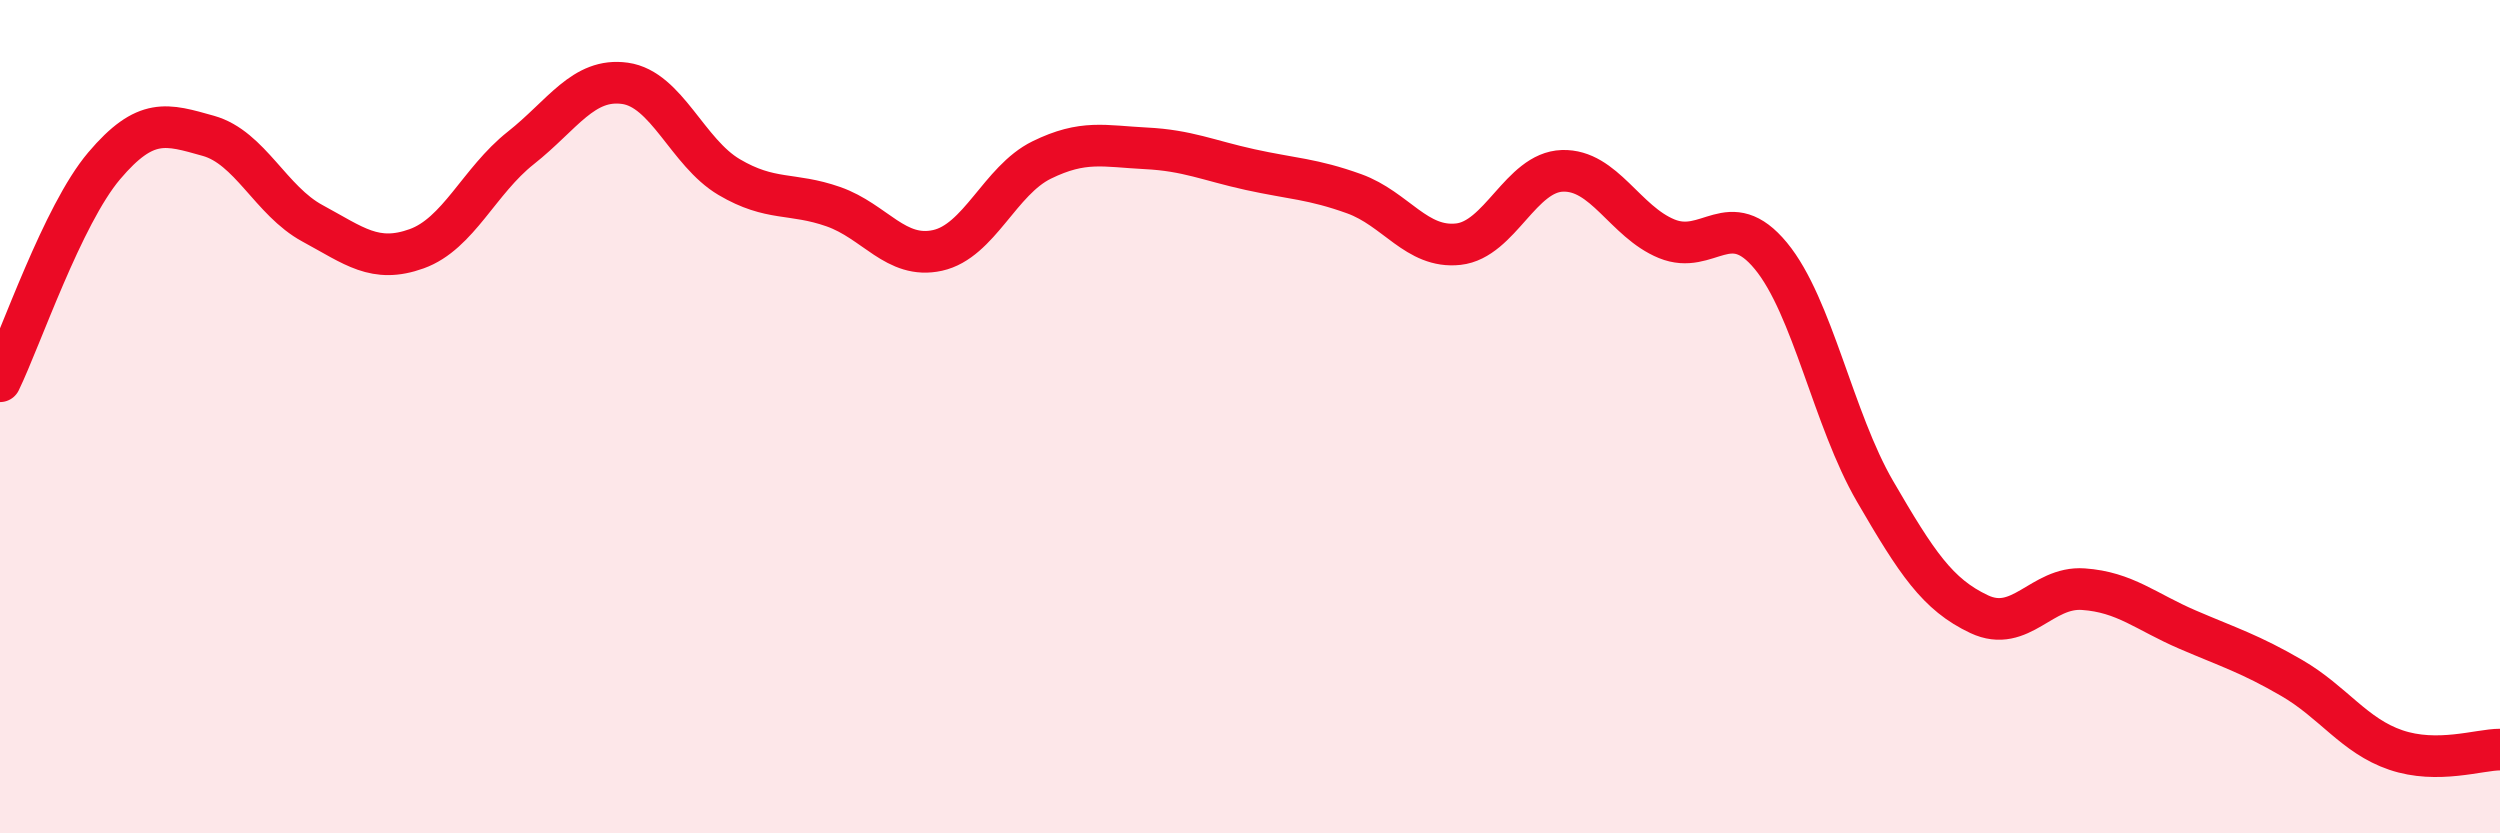
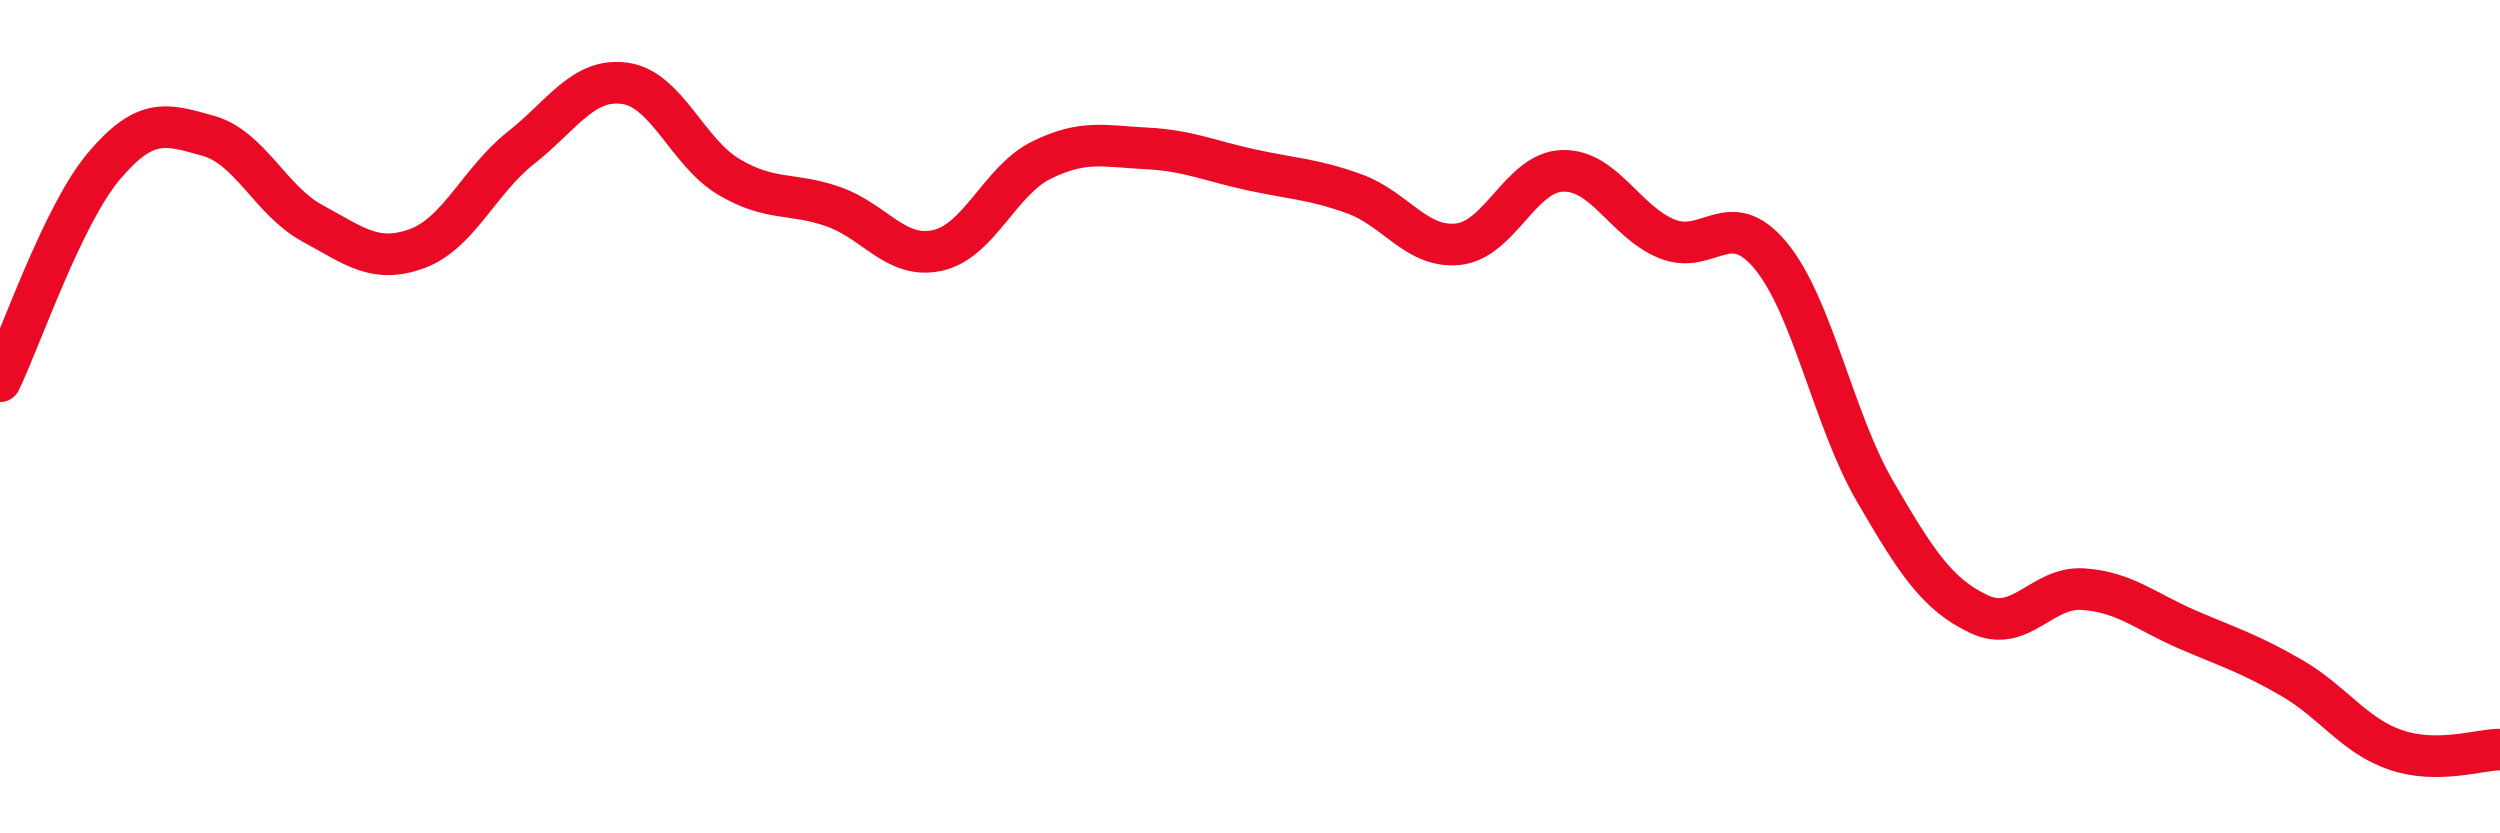
<svg xmlns="http://www.w3.org/2000/svg" width="60" height="20" viewBox="0 0 60 20">
-   <path d="M 0,9.15 C 0.5,8.12 1.5,5.16 2.5,3.98 C 3.5,2.8 4,2.98 5,3.26 C 6,3.54 6.5,4.82 7.5,5.36 C 8.5,5.9 9,6.33 10,5.97 C 11,5.61 11.5,4.34 12.5,3.55 C 13.5,2.76 14,1.86 15,2 C 16,2.14 16.5,3.66 17.5,4.25 C 18.5,4.84 19,4.61 20,4.96 C 21,5.31 21.5,6.23 22.5,6.01 C 23.5,5.79 24,4.33 25,3.84 C 26,3.35 26.5,3.51 27.5,3.56 C 28.5,3.61 29,3.85 30,4.07 C 31,4.29 31.5,4.29 32.5,4.65 C 33.5,5.01 34,5.97 35,5.86 C 36,5.75 36.5,4.13 37.5,4.1 C 38.5,4.07 39,5.32 40,5.73 C 41,6.14 41.5,4.93 42.5,6.14 C 43.5,7.35 44,10.07 45,11.79 C 46,13.51 46.5,14.27 47.5,14.74 C 48.5,15.21 49,14.07 50,14.14 C 51,14.21 51.5,14.68 52.5,15.11 C 53.5,15.54 54,15.69 55,16.27 C 56,16.85 56.5,17.66 57.5,18 C 58.5,18.34 59.5,17.99 60,17.99L60 20L0 20Z" fill="#EB0A25" opacity="0.1" stroke-linecap="round" stroke-linejoin="round" />
  <path d="M 0,9.15 C 0.5,8.12 1.5,5.16 2.5,3.98 C 3.5,2.8 4,2.98 5,3.26 C 6,3.54 6.5,4.82 7.5,5.36 C 8.5,5.9 9,6.33 10,5.97 C 11,5.61 11.5,4.34 12.5,3.55 C 13.5,2.76 14,1.86 15,2 C 16,2.14 16.5,3.66 17.5,4.25 C 18.5,4.84 19,4.61 20,4.96 C 21,5.31 21.5,6.23 22.5,6.01 C 23.5,5.79 24,4.33 25,3.84 C 26,3.35 26.5,3.51 27.5,3.56 C 28.5,3.61 29,3.85 30,4.07 C 31,4.29 31.5,4.29 32.5,4.65 C 33.5,5.01 34,5.97 35,5.86 C 36,5.75 36.5,4.13 37.5,4.1 C 38.5,4.07 39,5.32 40,5.73 C 41,6.14 41.5,4.93 42.5,6.14 C 43.5,7.35 44,10.07 45,11.79 C 46,13.51 46.5,14.27 47.5,14.74 C 48.5,15.21 49,14.07 50,14.14 C 51,14.21 51.5,14.68 52.5,15.11 C 53.5,15.54 54,15.69 55,16.27 C 56,16.85 56.5,17.66 57.5,18 C 58.5,18.34 59.5,17.99 60,17.99" stroke="#EB0A25" stroke-width="1" fill="none" stroke-linecap="round" stroke-linejoin="round" />
</svg>